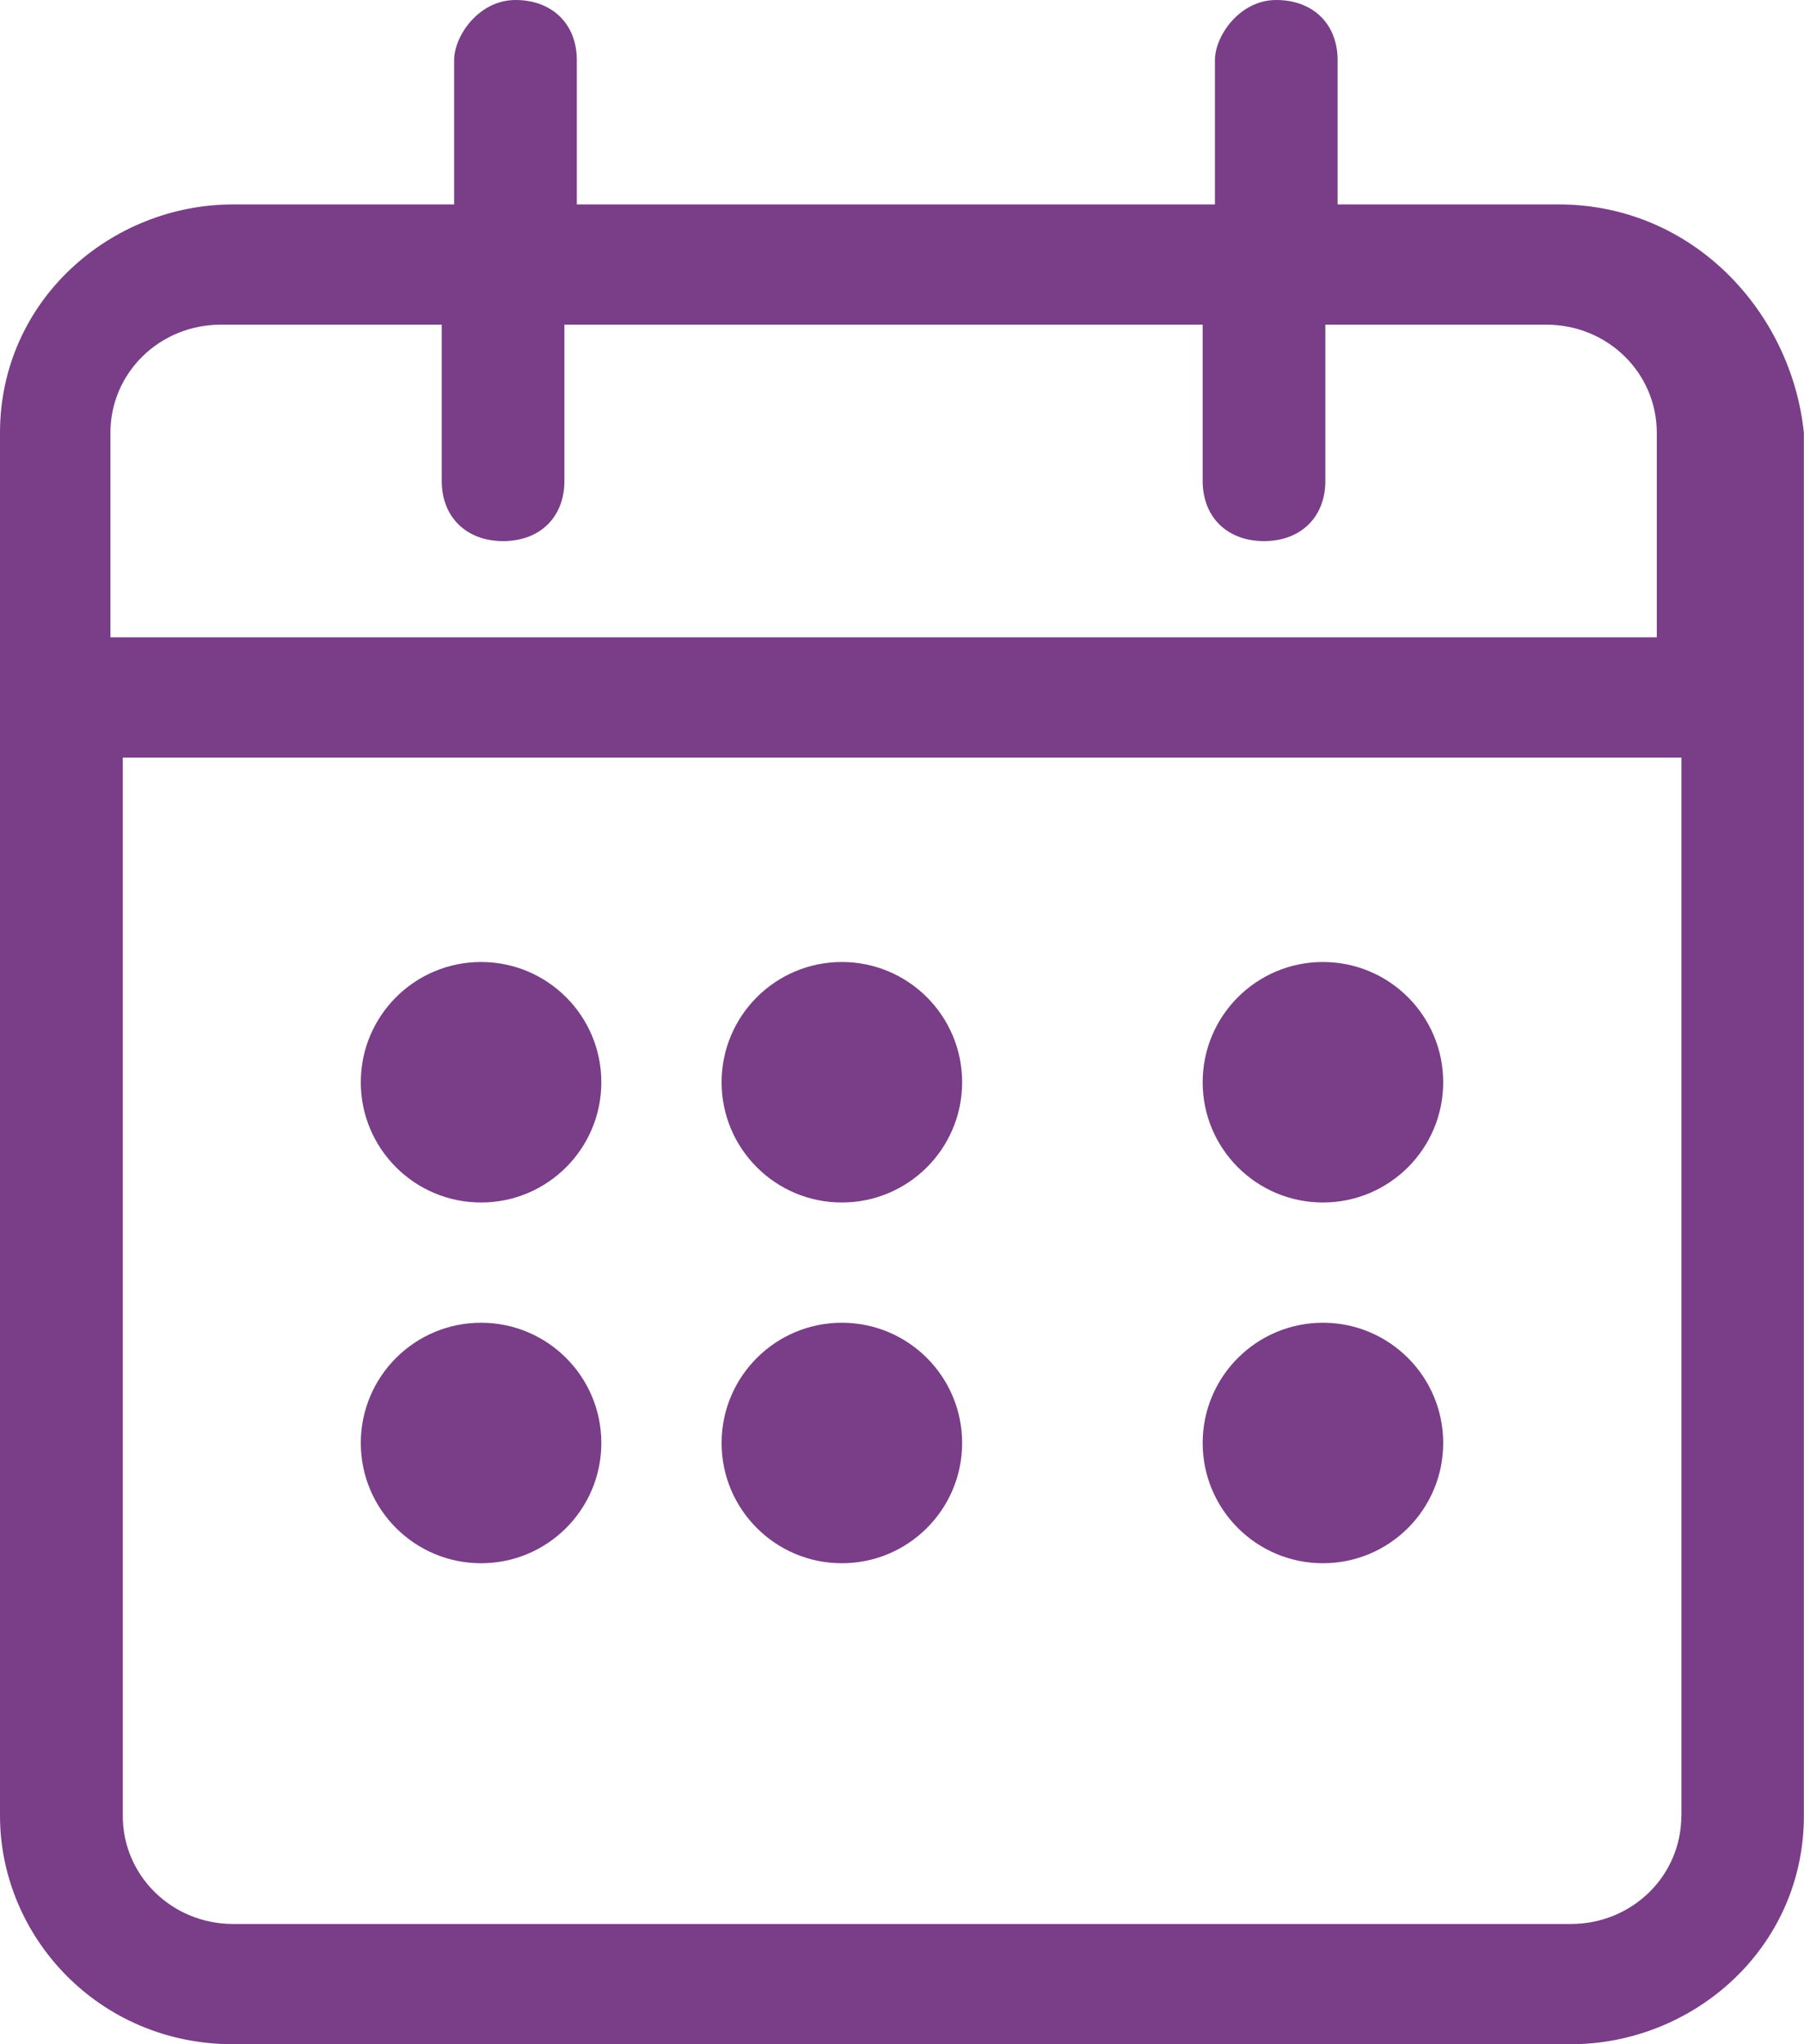
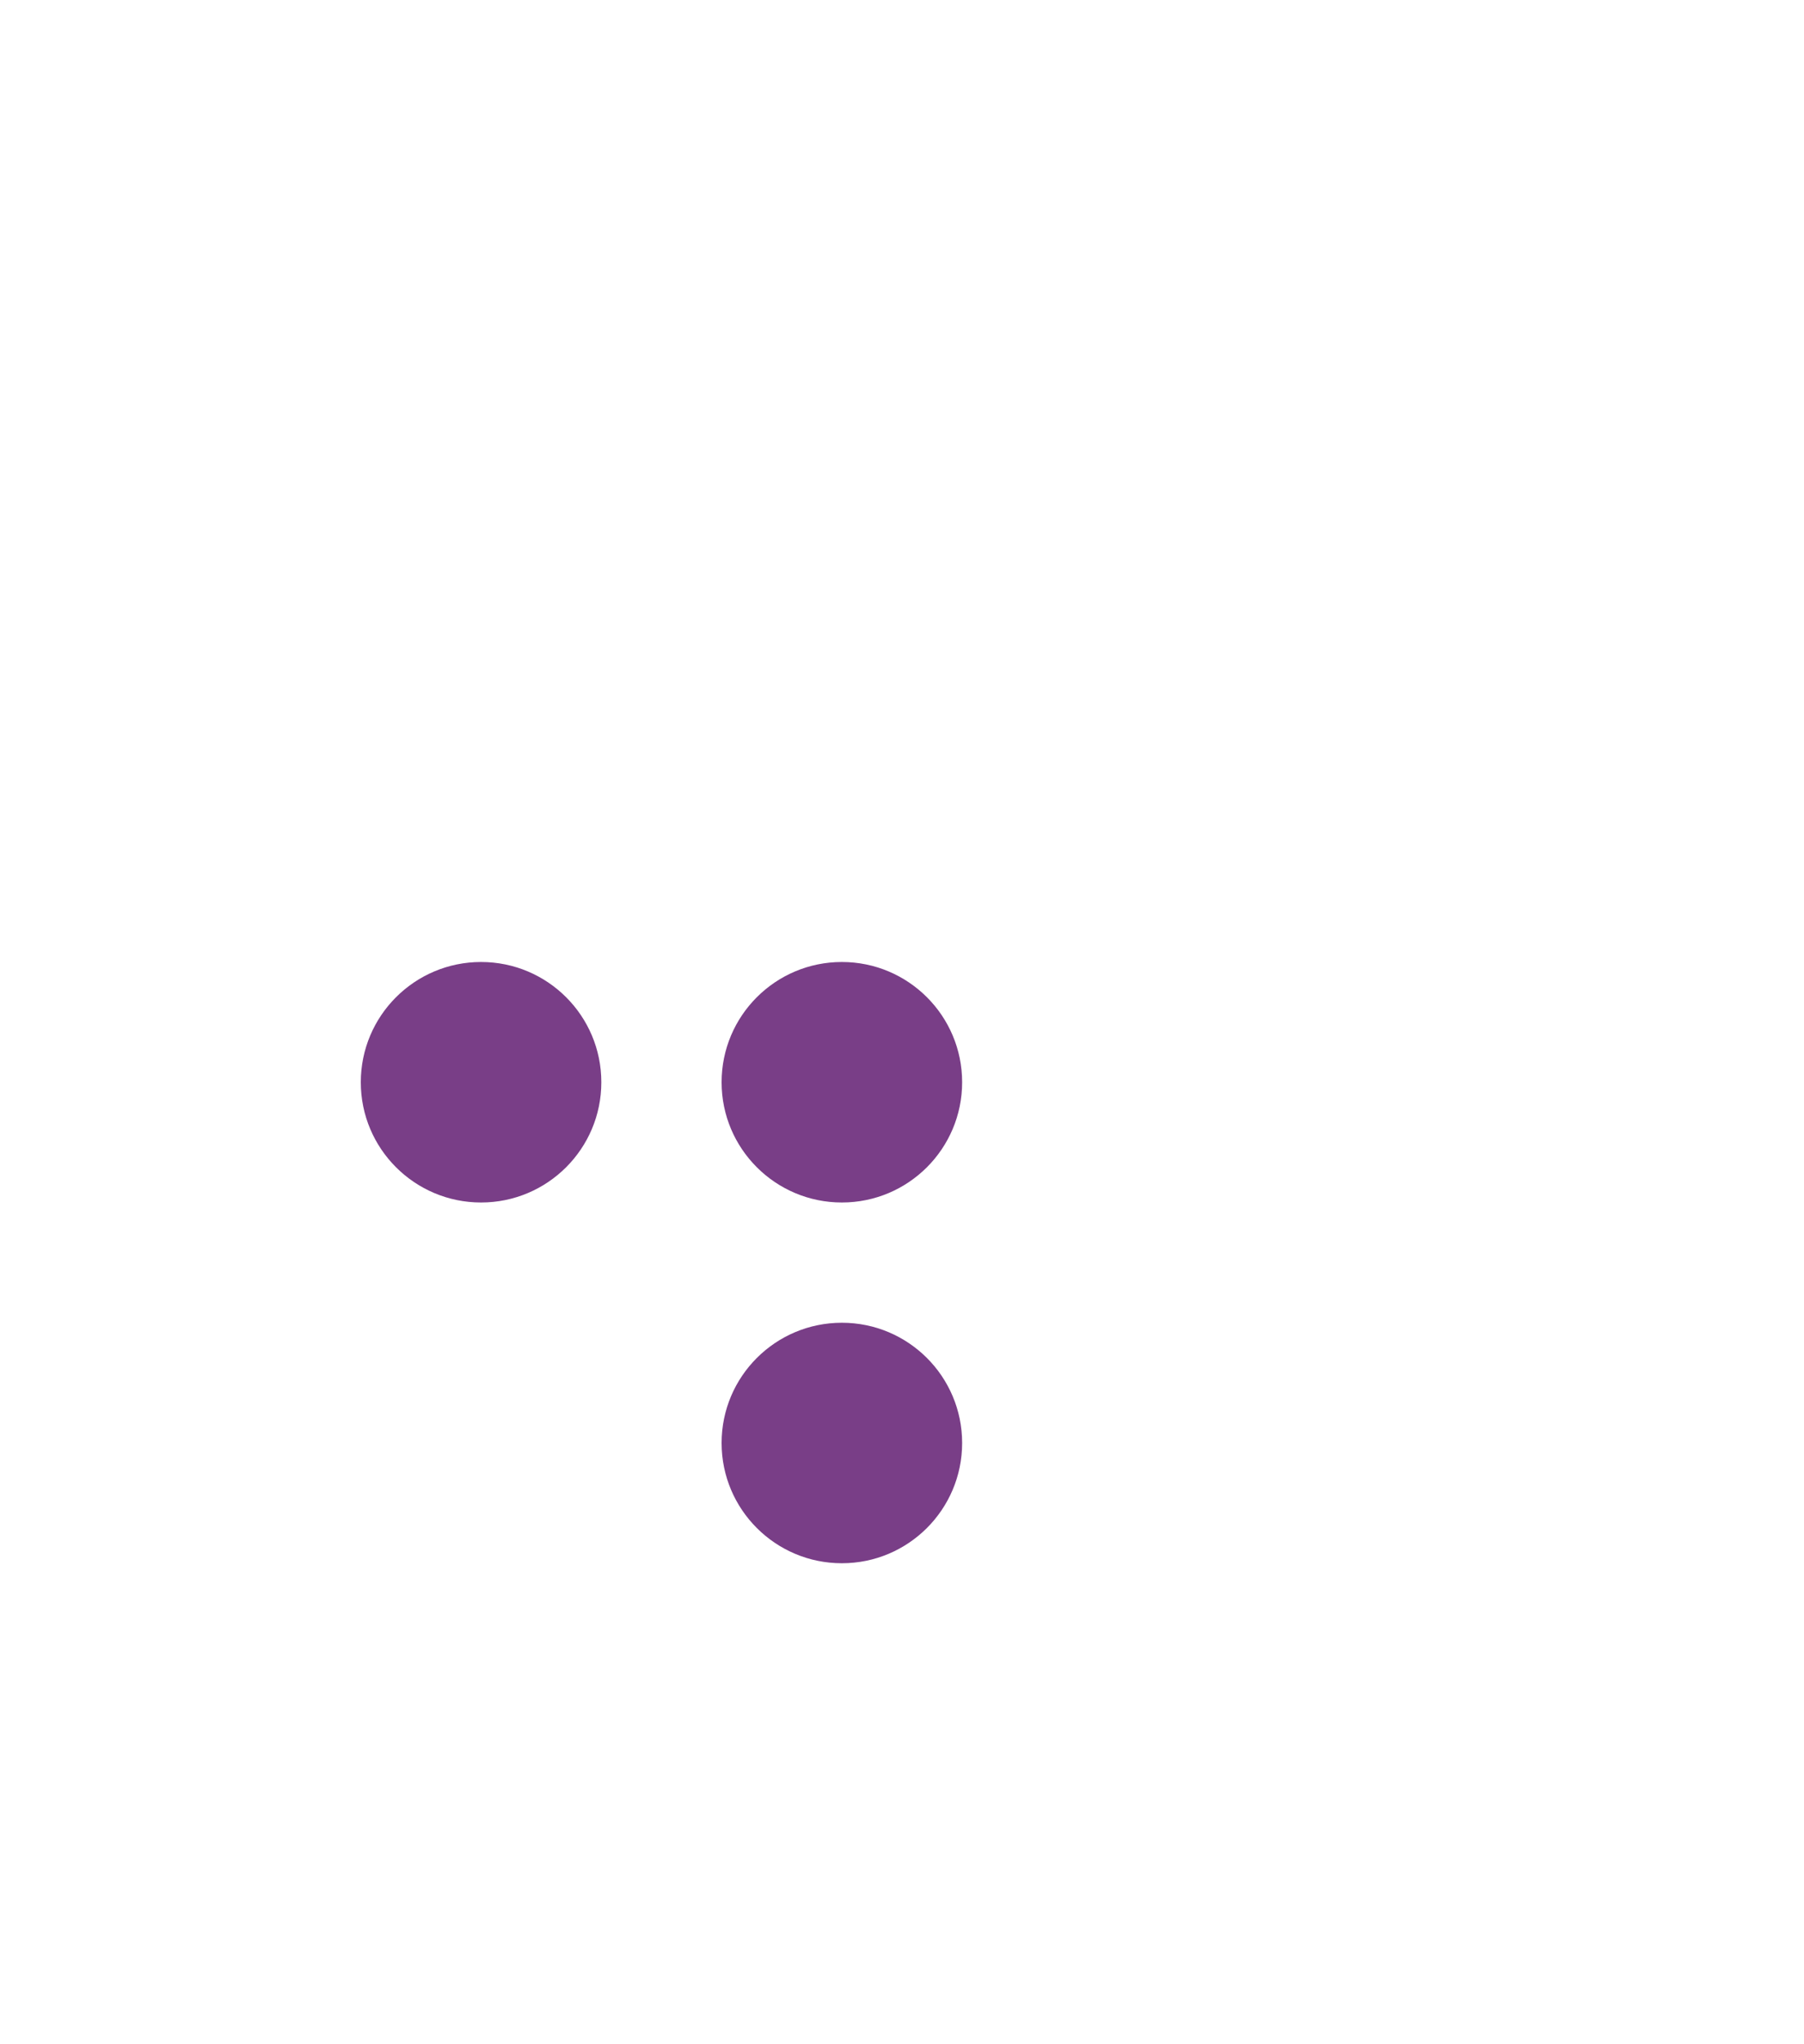
<svg xmlns="http://www.w3.org/2000/svg" width="15" height="17">
  <g fill="#793E87" fill-rule="nonzero">
-     <path d="M12.96 1.7h-1.838V.5c0-.3-.204-.5-.51-.5-.306 0-.51.3-.51.5v1.2H4.796V.5c0-.3-.204-.5-.51-.5-.306 0-.51.3-.51.5v1.2H1.939C.919 1.7 0 2.5 0 3.6v11.5c0 1 .816 1.9 1.939 1.9H13.06c1.02 0 1.939-.8 1.939-1.9V3.6c-.102-1-.918-1.9-2.04-1.9zm1.02 13.4c0 .5-.409.9-.919.9H1.94c-.51 0-.919-.4-.919-.9V6.3h12.96v8.8zm0-9.8H.918V3.6c0-.5.409-.9.919-.9h1.836V4c0 .3.205.5.51.5.307 0 .51-.2.51-.5V2.7H10V4c0 .3.204.5.51.5.306 0 .51-.2.51-.5V2.7h1.837c.51 0 .919.4.919.9v1.7h.204z" />
    <circle cx="4" cy="9" r="1" />
    <circle cx="7" cy="9" r="1" />
-     <circle cx="11" cy="9" r="1" />
-     <circle cx="4" cy="12" r="1" />
    <circle cx="7" cy="12" r="1" />
-     <circle cx="11" cy="12" r="1" />
  </g>
</svg>